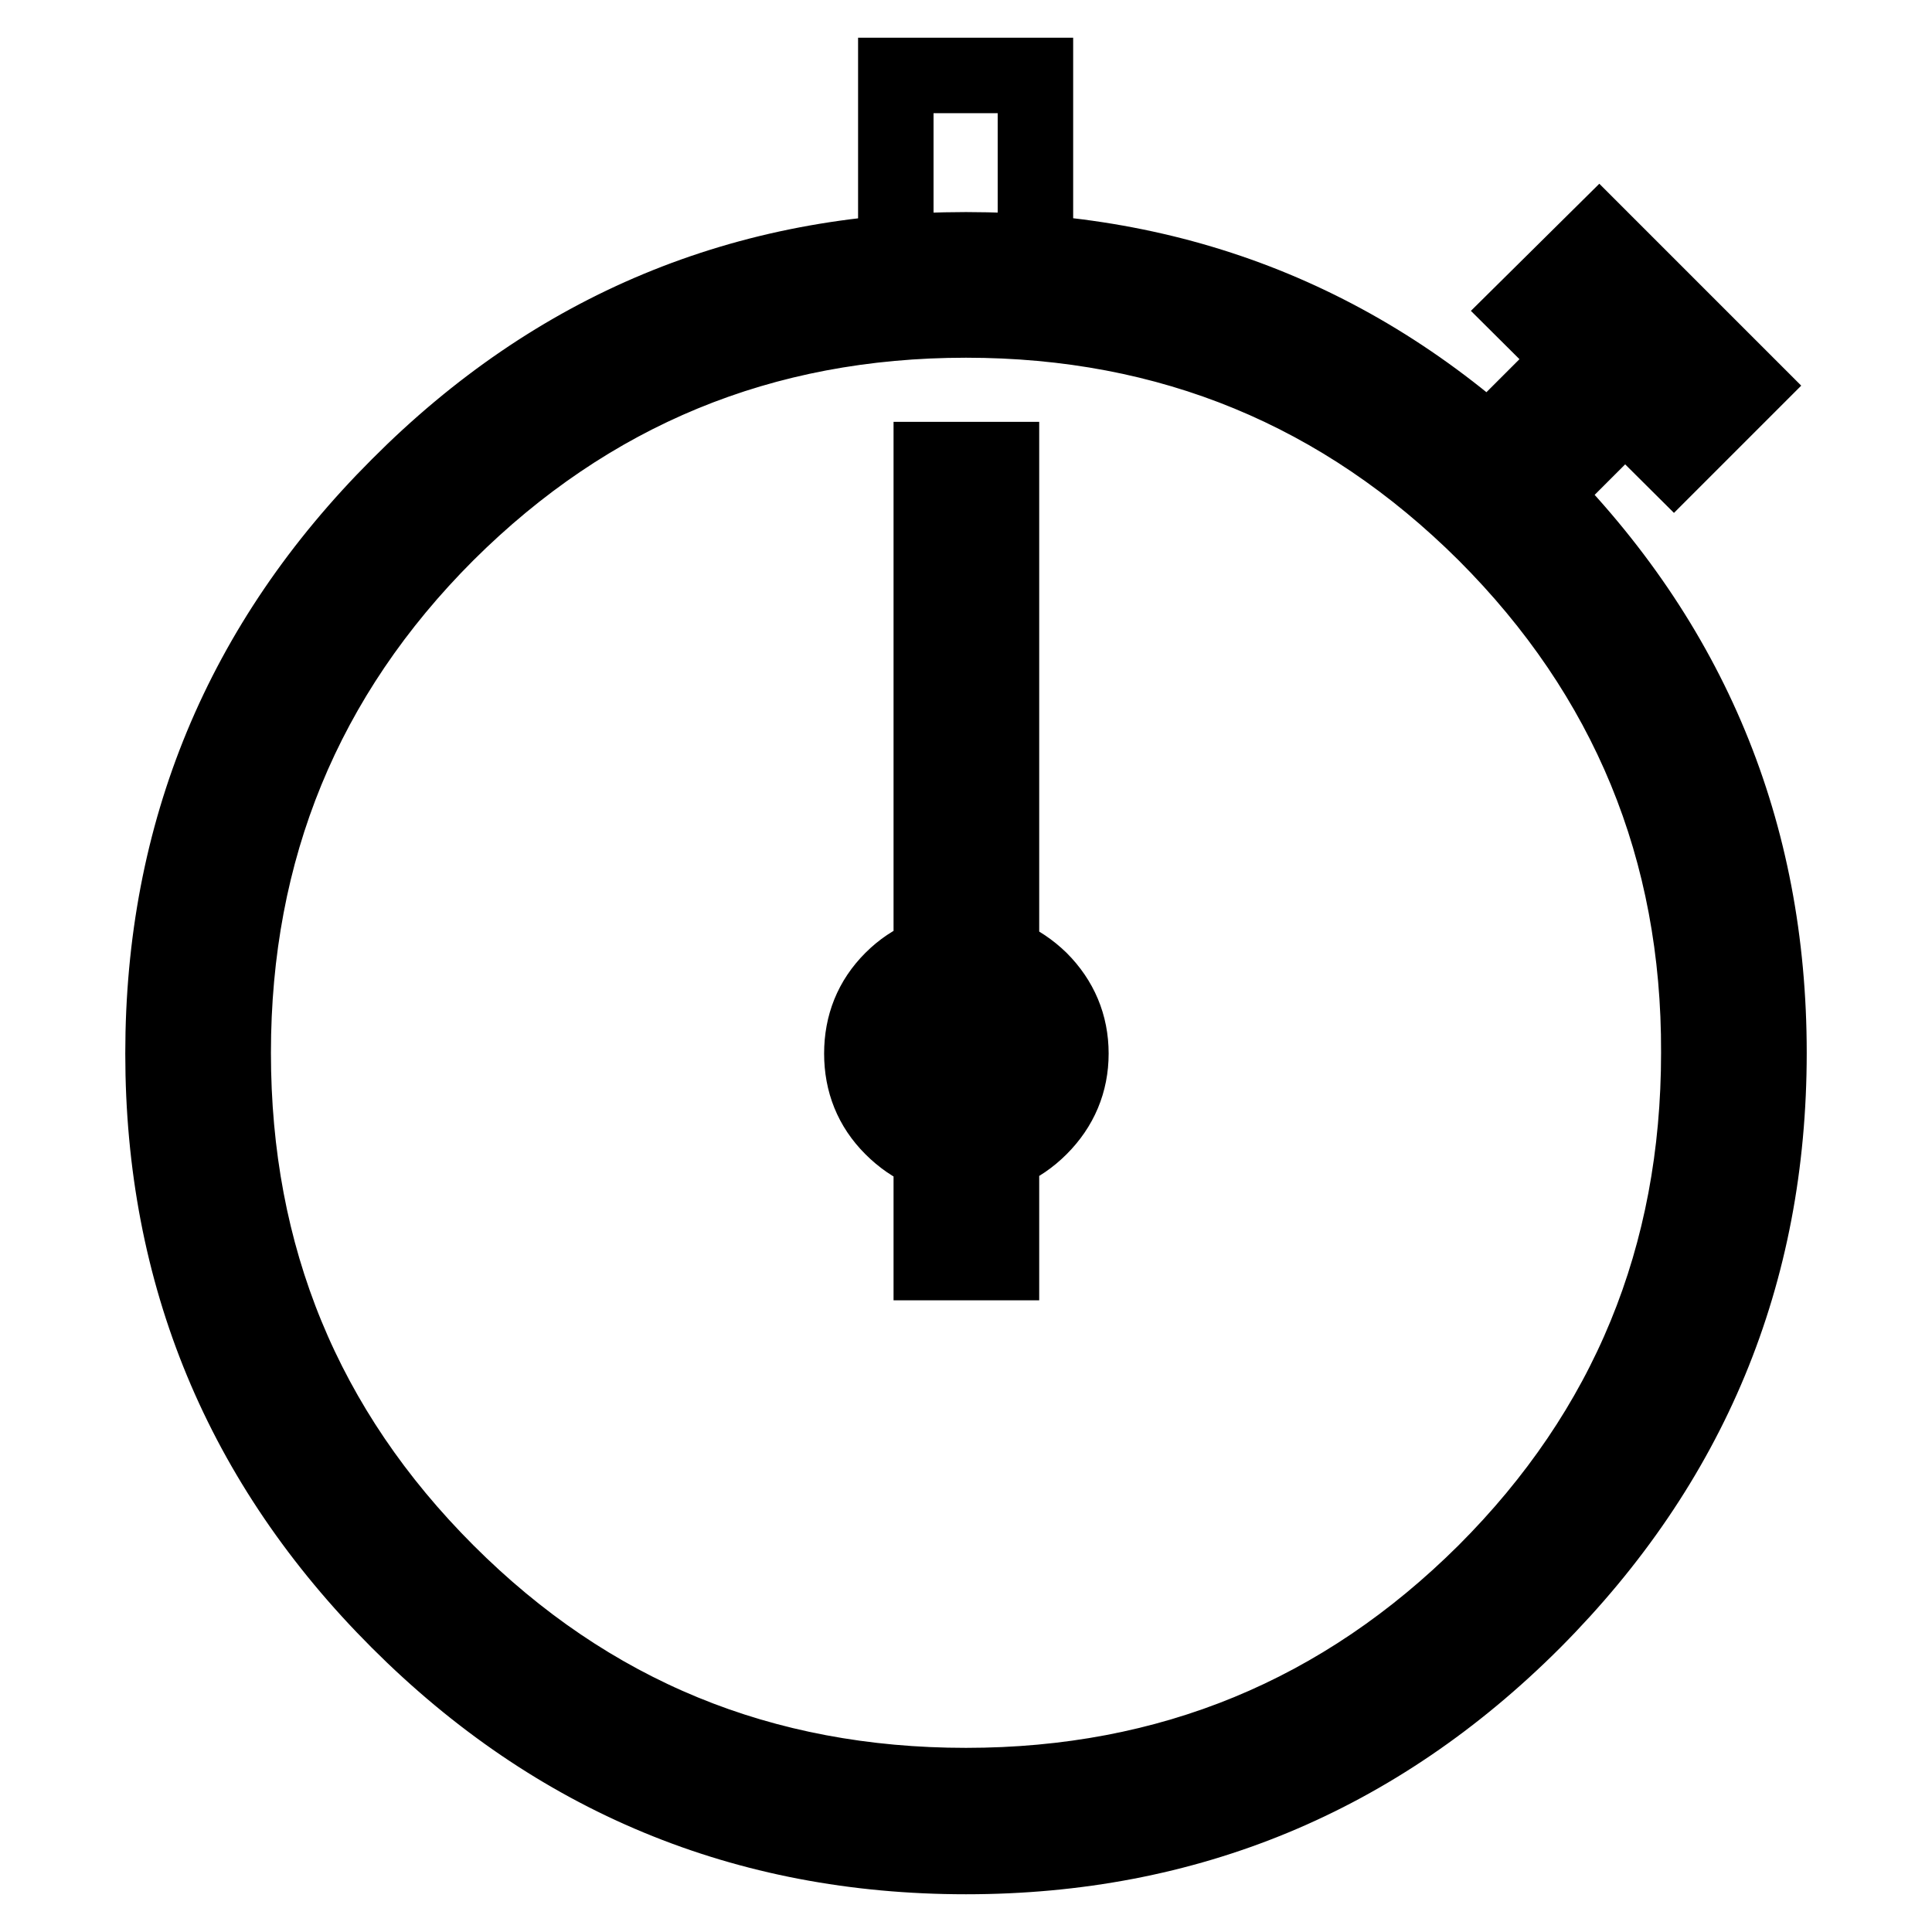
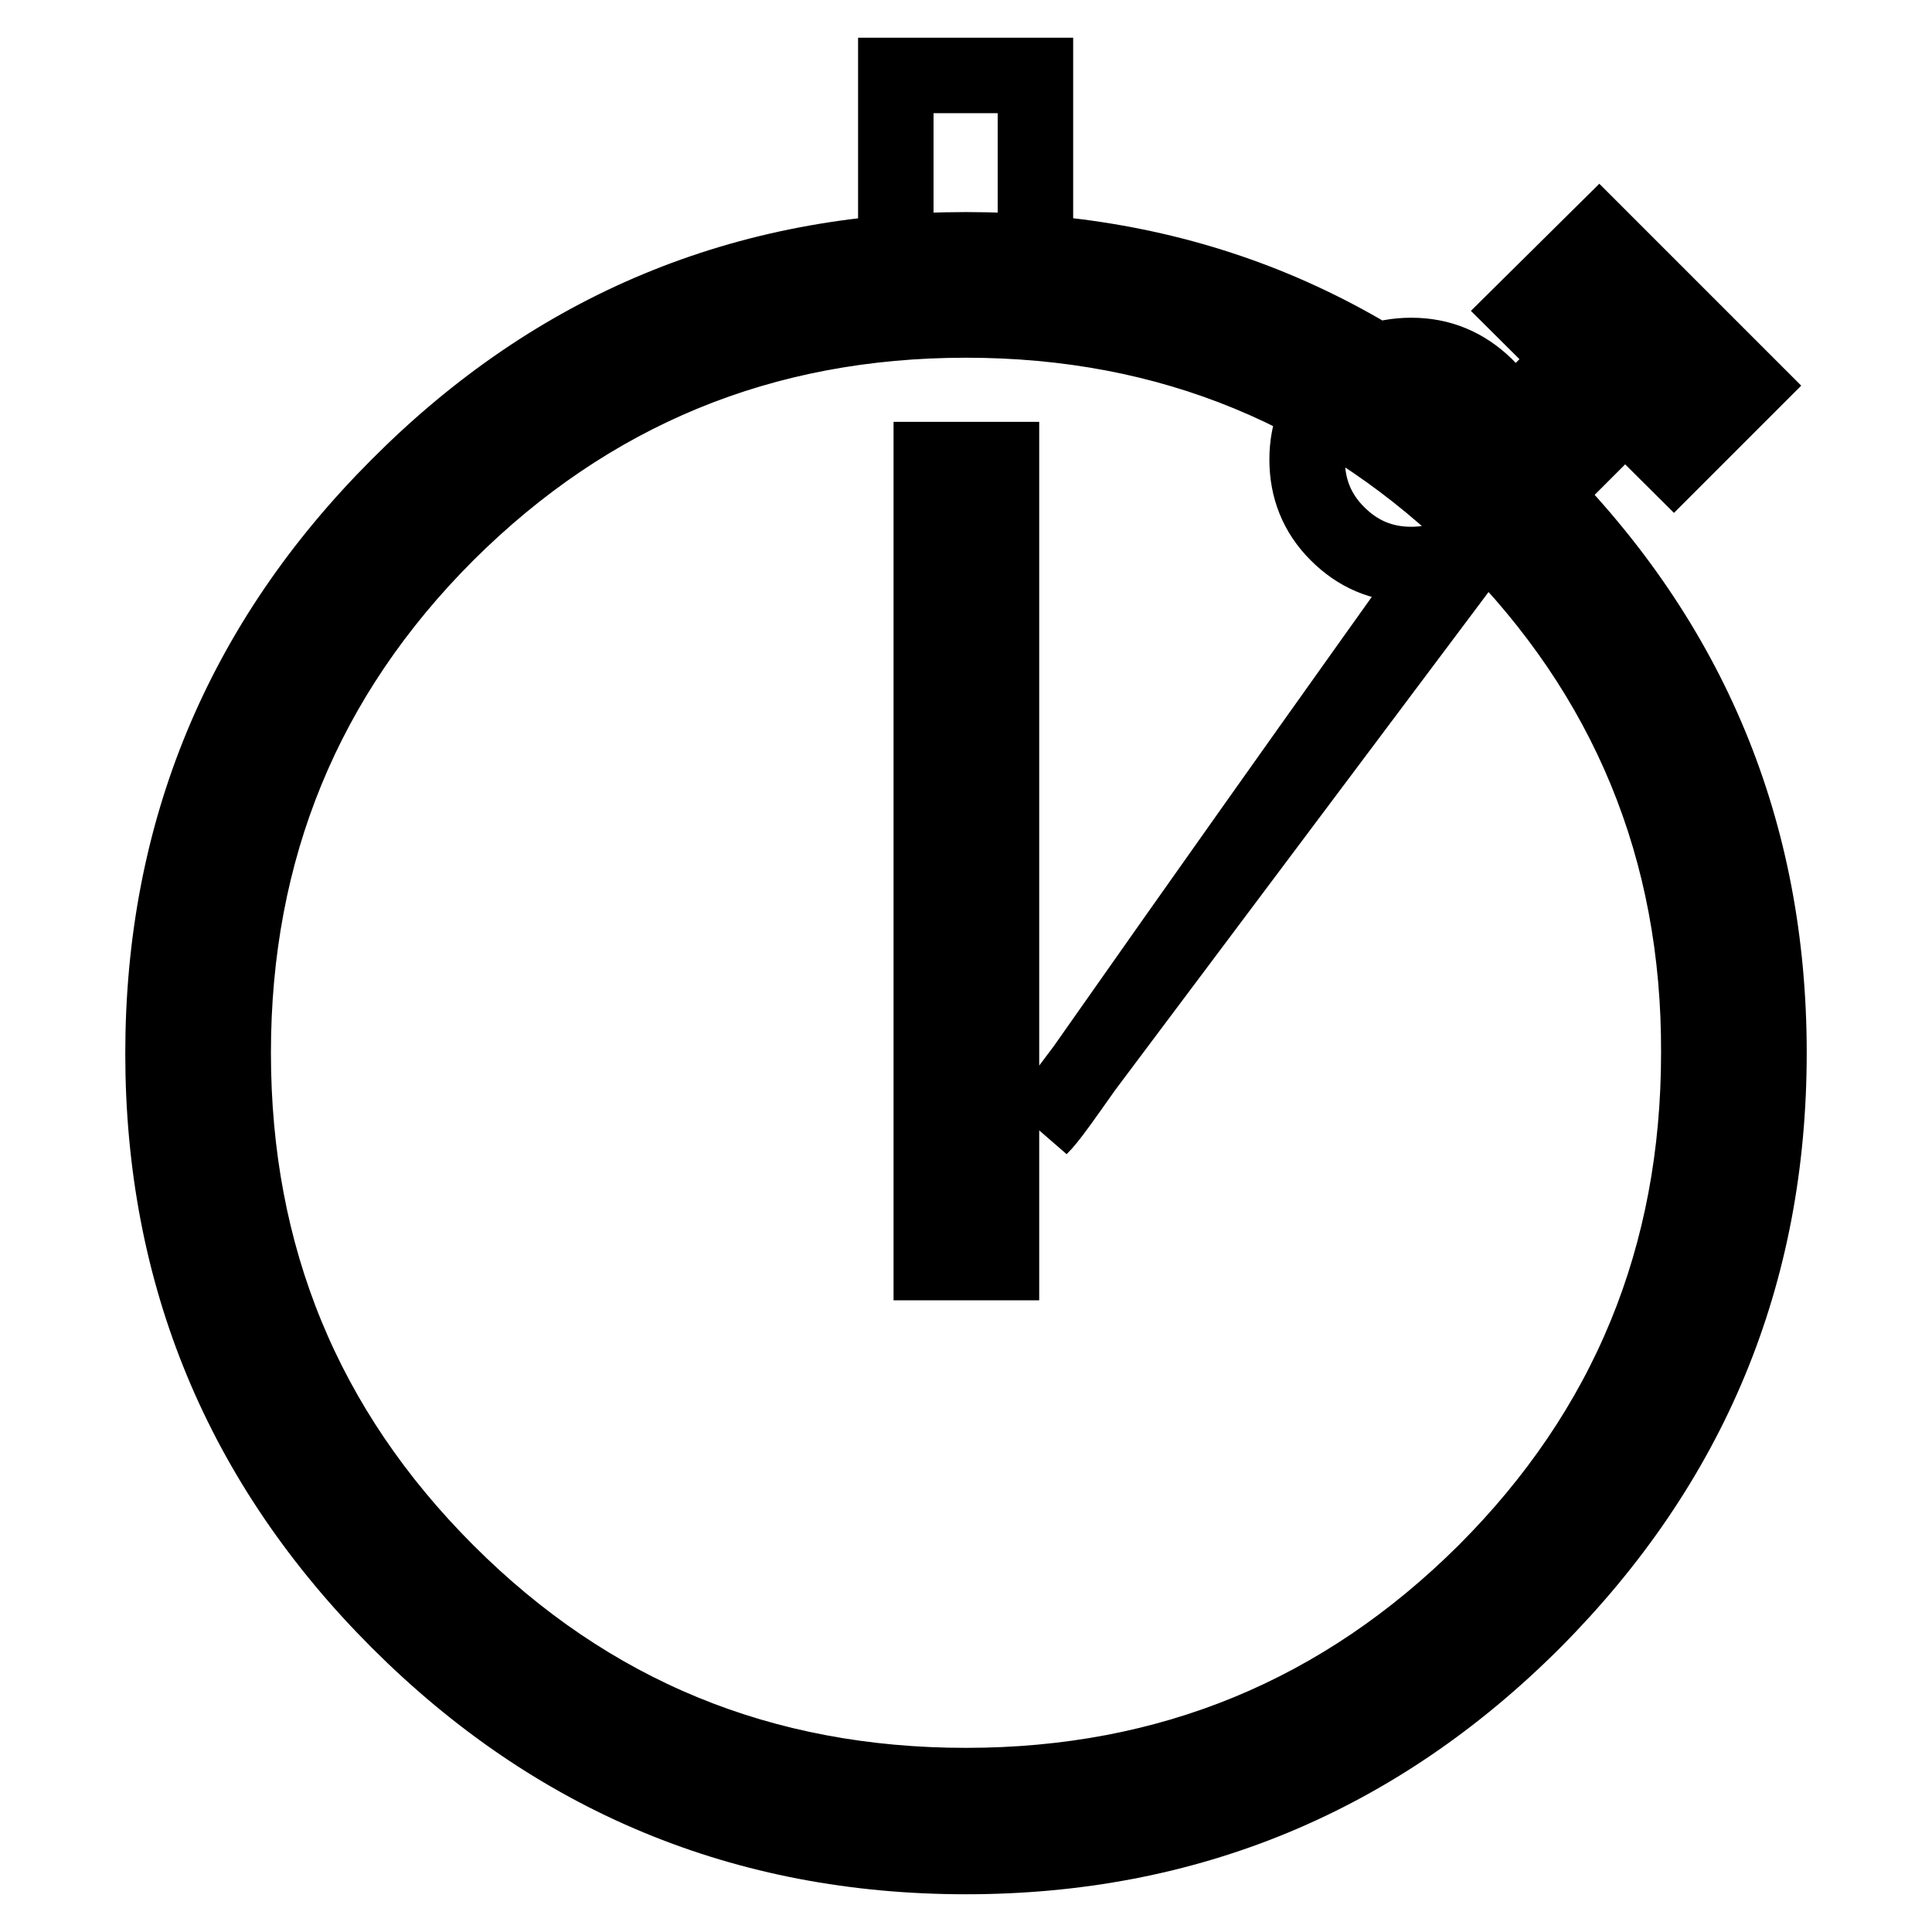
<svg xmlns="http://www.w3.org/2000/svg" version="1.1" x="0px" y="0px" viewBox="0 0 256 256" enable-background="new 0 0 256 256" xml:space="preserve">
  <g>
-     <path stroke-width="10" fill-opacity="0" stroke="#000000" d="M203.2,214.8C182.4,235.6,157.3,246,128,246s-54.4-10.4-75.2-31.2c-20.8-20.8-31.2-45.9-31.2-75.2 c0-29.3,10.4-54.4,31.2-75.2C73.6,43.5,98.7,33.1,128,33.1c29.3,0,54.4,10.4,75.2,31.2c20.8,20.8,31.2,45.9,31.2,75.2 C234.4,168.9,224,193.9,203.2,214.8z M196.8,70.7C177.9,51.9,155,42.4,128,42.4c-27,0-49.9,9.5-68.8,28.3 c-18.9,18.9-28.3,41.9-28.3,68.8c0,27,9.4,49.9,28.3,68.8c18.9,18.9,41.8,28.3,68.8,28.3c27,0,49.9-9.5,68.8-28.3 c18.9-18.9,28.3-41.8,28.3-68.8C225.2,112.6,215.7,89.6,196.8,70.7z M137.8,149.4c-2.7,2.7-6,4.1-9.8,4.1c-3.9,0-7.1-1.4-9.8-4.1 c-2.7-2.7-4-6-4-9.8c0-3.8,1.3-7.1,4-9.8c2.7-2.7,6-4,9.8-4c3.9,0,7.1,1.4,9.8,4c2.7,2.7,4.1,6,4.1,9.8 C141.9,143.4,140.5,146.7,137.8,149.4z M118.7,10h18.5v32.4h-18.5V10z M123.4,60.9h9.3v106.4h-9.3V60.9z M132.6,139.6 c0-3.1-1.5-4.6-4.6-4.6c-3.1,0-4.6,1.5-4.6,4.6c0,3.1,1.5,4.6,4.6,4.6C131.1,144.2,132.6,142.7,132.6,139.6z M211.9,31.4l19.7,19.7 l-9.8,9.8L202,41.2L211.9,31.4z M211.9,44.1l6.9,6.9l-9.8,9.8L202,54L211.9,44.1z" />
+     <path stroke-width="10" fill-opacity="0" stroke="#000000" d="M203.2,214.8C182.4,235.6,157.3,246,128,246s-54.4-10.4-75.2-31.2c-20.8-20.8-31.2-45.9-31.2-75.2 c0-29.3,10.4-54.4,31.2-75.2C73.6,43.5,98.7,33.1,128,33.1c29.3,0,54.4,10.4,75.2,31.2c20.8,20.8,31.2,45.9,31.2,75.2 C234.4,168.9,224,193.9,203.2,214.8z M196.8,70.7C177.9,51.9,155,42.4,128,42.4c-27,0-49.9,9.5-68.8,28.3 c-18.9,18.9-28.3,41.9-28.3,68.8c0,27,9.4,49.9,28.3,68.8c18.9,18.9,41.8,28.3,68.8,28.3c27,0,49.9-9.5,68.8-28.3 c18.9-18.9,28.3-41.8,28.3-68.8C225.2,112.6,215.7,89.6,196.8,70.7z c-2.7,2.7-6,4.1-9.8,4.1c-3.9,0-7.1-1.4-9.8-4.1 c-2.7-2.7-4-6-4-9.8c0-3.8,1.3-7.1,4-9.8c2.7-2.7,6-4,9.8-4c3.9,0,7.1,1.4,9.8,4c2.7,2.7,4.1,6,4.1,9.8 C141.9,143.4,140.5,146.7,137.8,149.4z M118.7,10h18.5v32.4h-18.5V10z M123.4,60.9h9.3v106.4h-9.3V60.9z M132.6,139.6 c0-3.1-1.5-4.6-4.6-4.6c-3.1,0-4.6,1.5-4.6,4.6c0,3.1,1.5,4.6,4.6,4.6C131.1,144.2,132.6,142.7,132.6,139.6z M211.9,31.4l19.7,19.7 l-9.8,9.8L202,41.2L211.9,31.4z M211.9,44.1l6.9,6.9l-9.8,9.8L202,54L211.9,44.1z" />
  </g>
</svg>